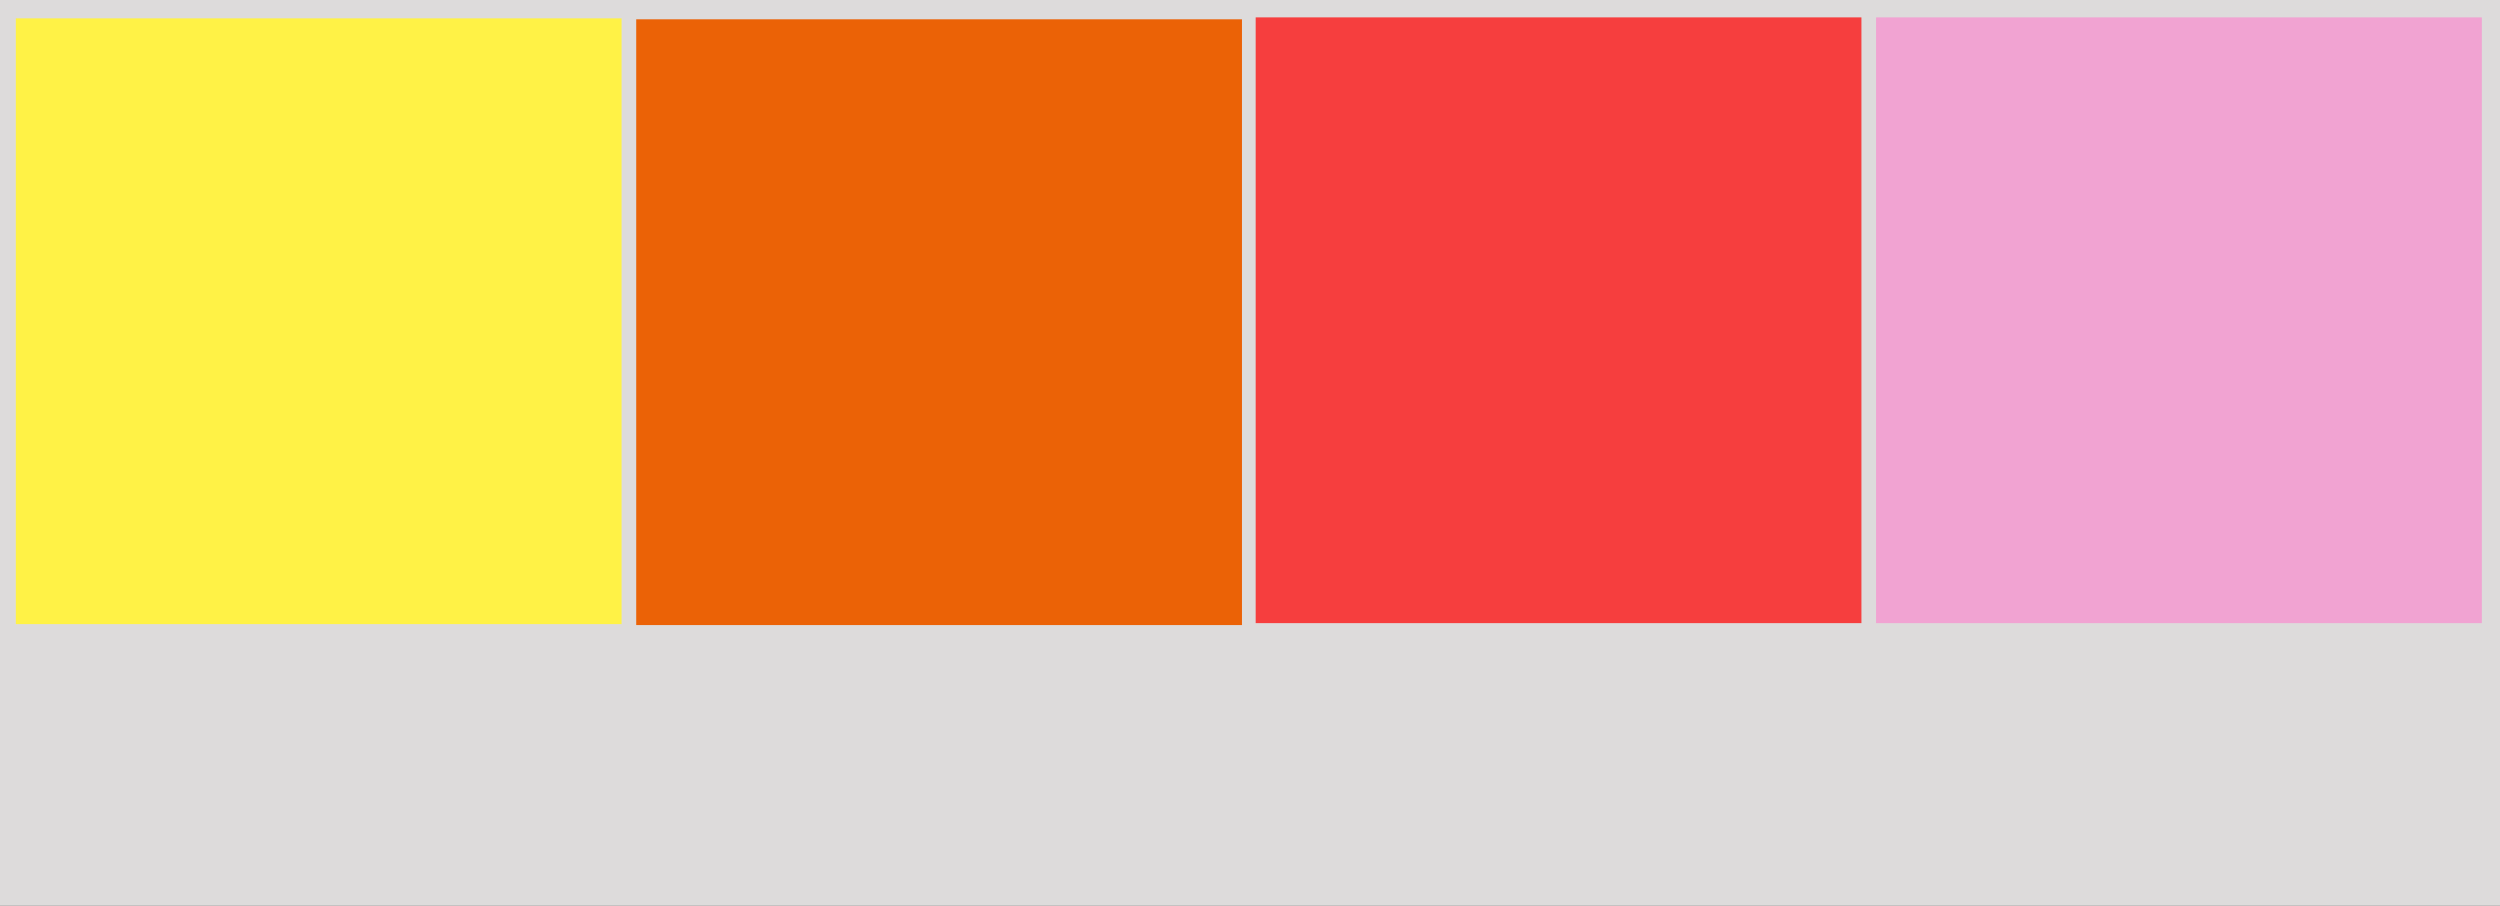
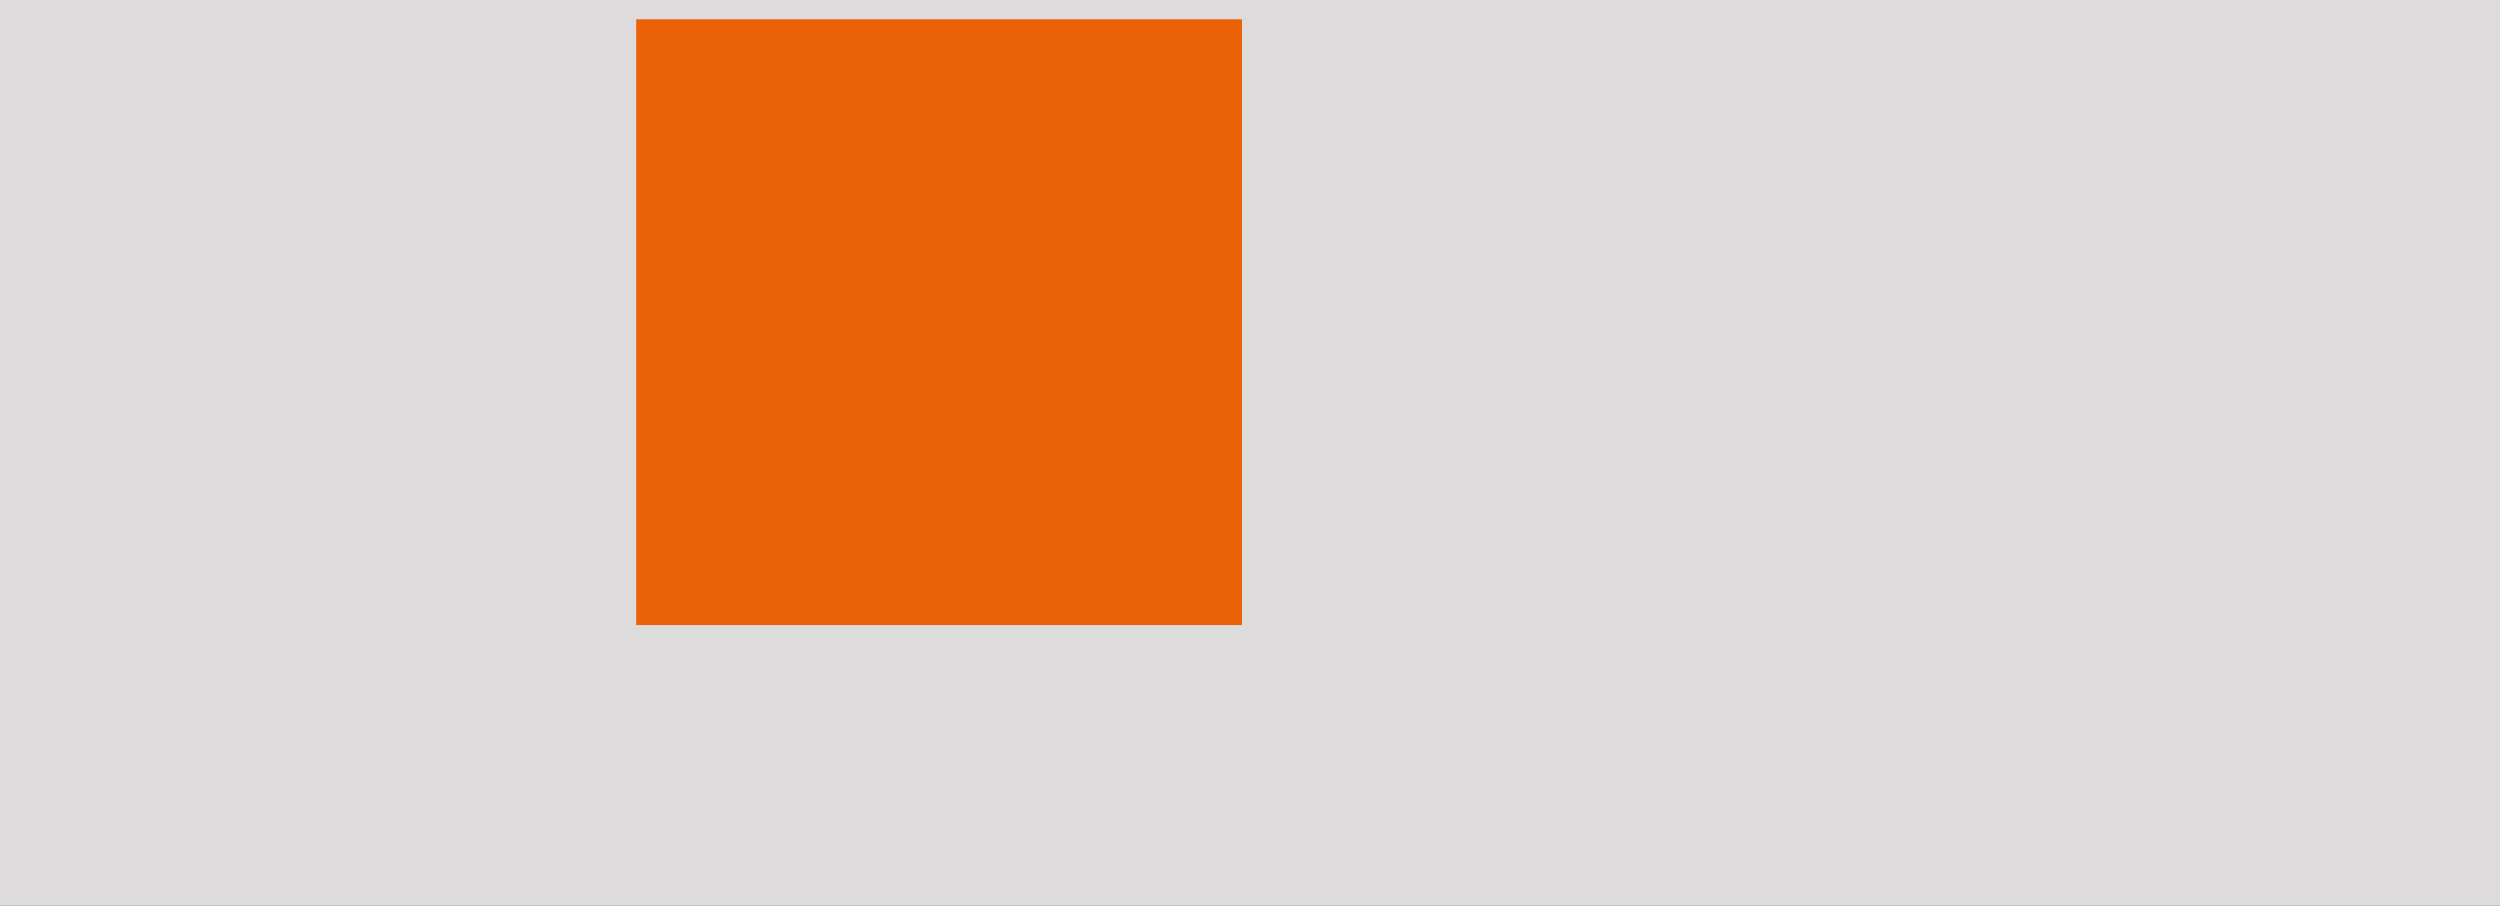
<svg xmlns="http://www.w3.org/2000/svg" fill="#000000" height="434.8" preserveAspectRatio="xMidYMid meet" version="1" viewBox="0.0 0.0 1200.0 434.8" width="1200" zoomAndPan="magnify">
  <rect x="0.0" y="0.0" width="1200.0" height="434.8" fill="#333333" stroke="none" />
  <g data-name="Layer 2">
    <g data-name="Layer 1">
      <g id="change1_1">
        <path d="M0 0H1200V434.787H0z" fill="#dddbdb" />
      </g>
      <g id="change2_1">
-         <path d="M7.591 8.81H298.355V299.574H7.591z" fill="#fff246" />
-       </g>
+         </g>
      <g id="change3_1">
        <path d="M305.381 9.267H596.145V300.031H305.381z" fill="#eb6206" />
      </g>
      <g id="change4_1">
-         <path d="M602.725 8.341H893.489V299.105H602.725z" fill="#f63e3e" />
-       </g>
+         </g>
      <g id="change5_1">
-         <path d="M900.515 8.341H1191.279V299.105H900.515z" fill="#f1a3d2" />
-       </g>
+         </g>
    </g>
  </g>
</svg>